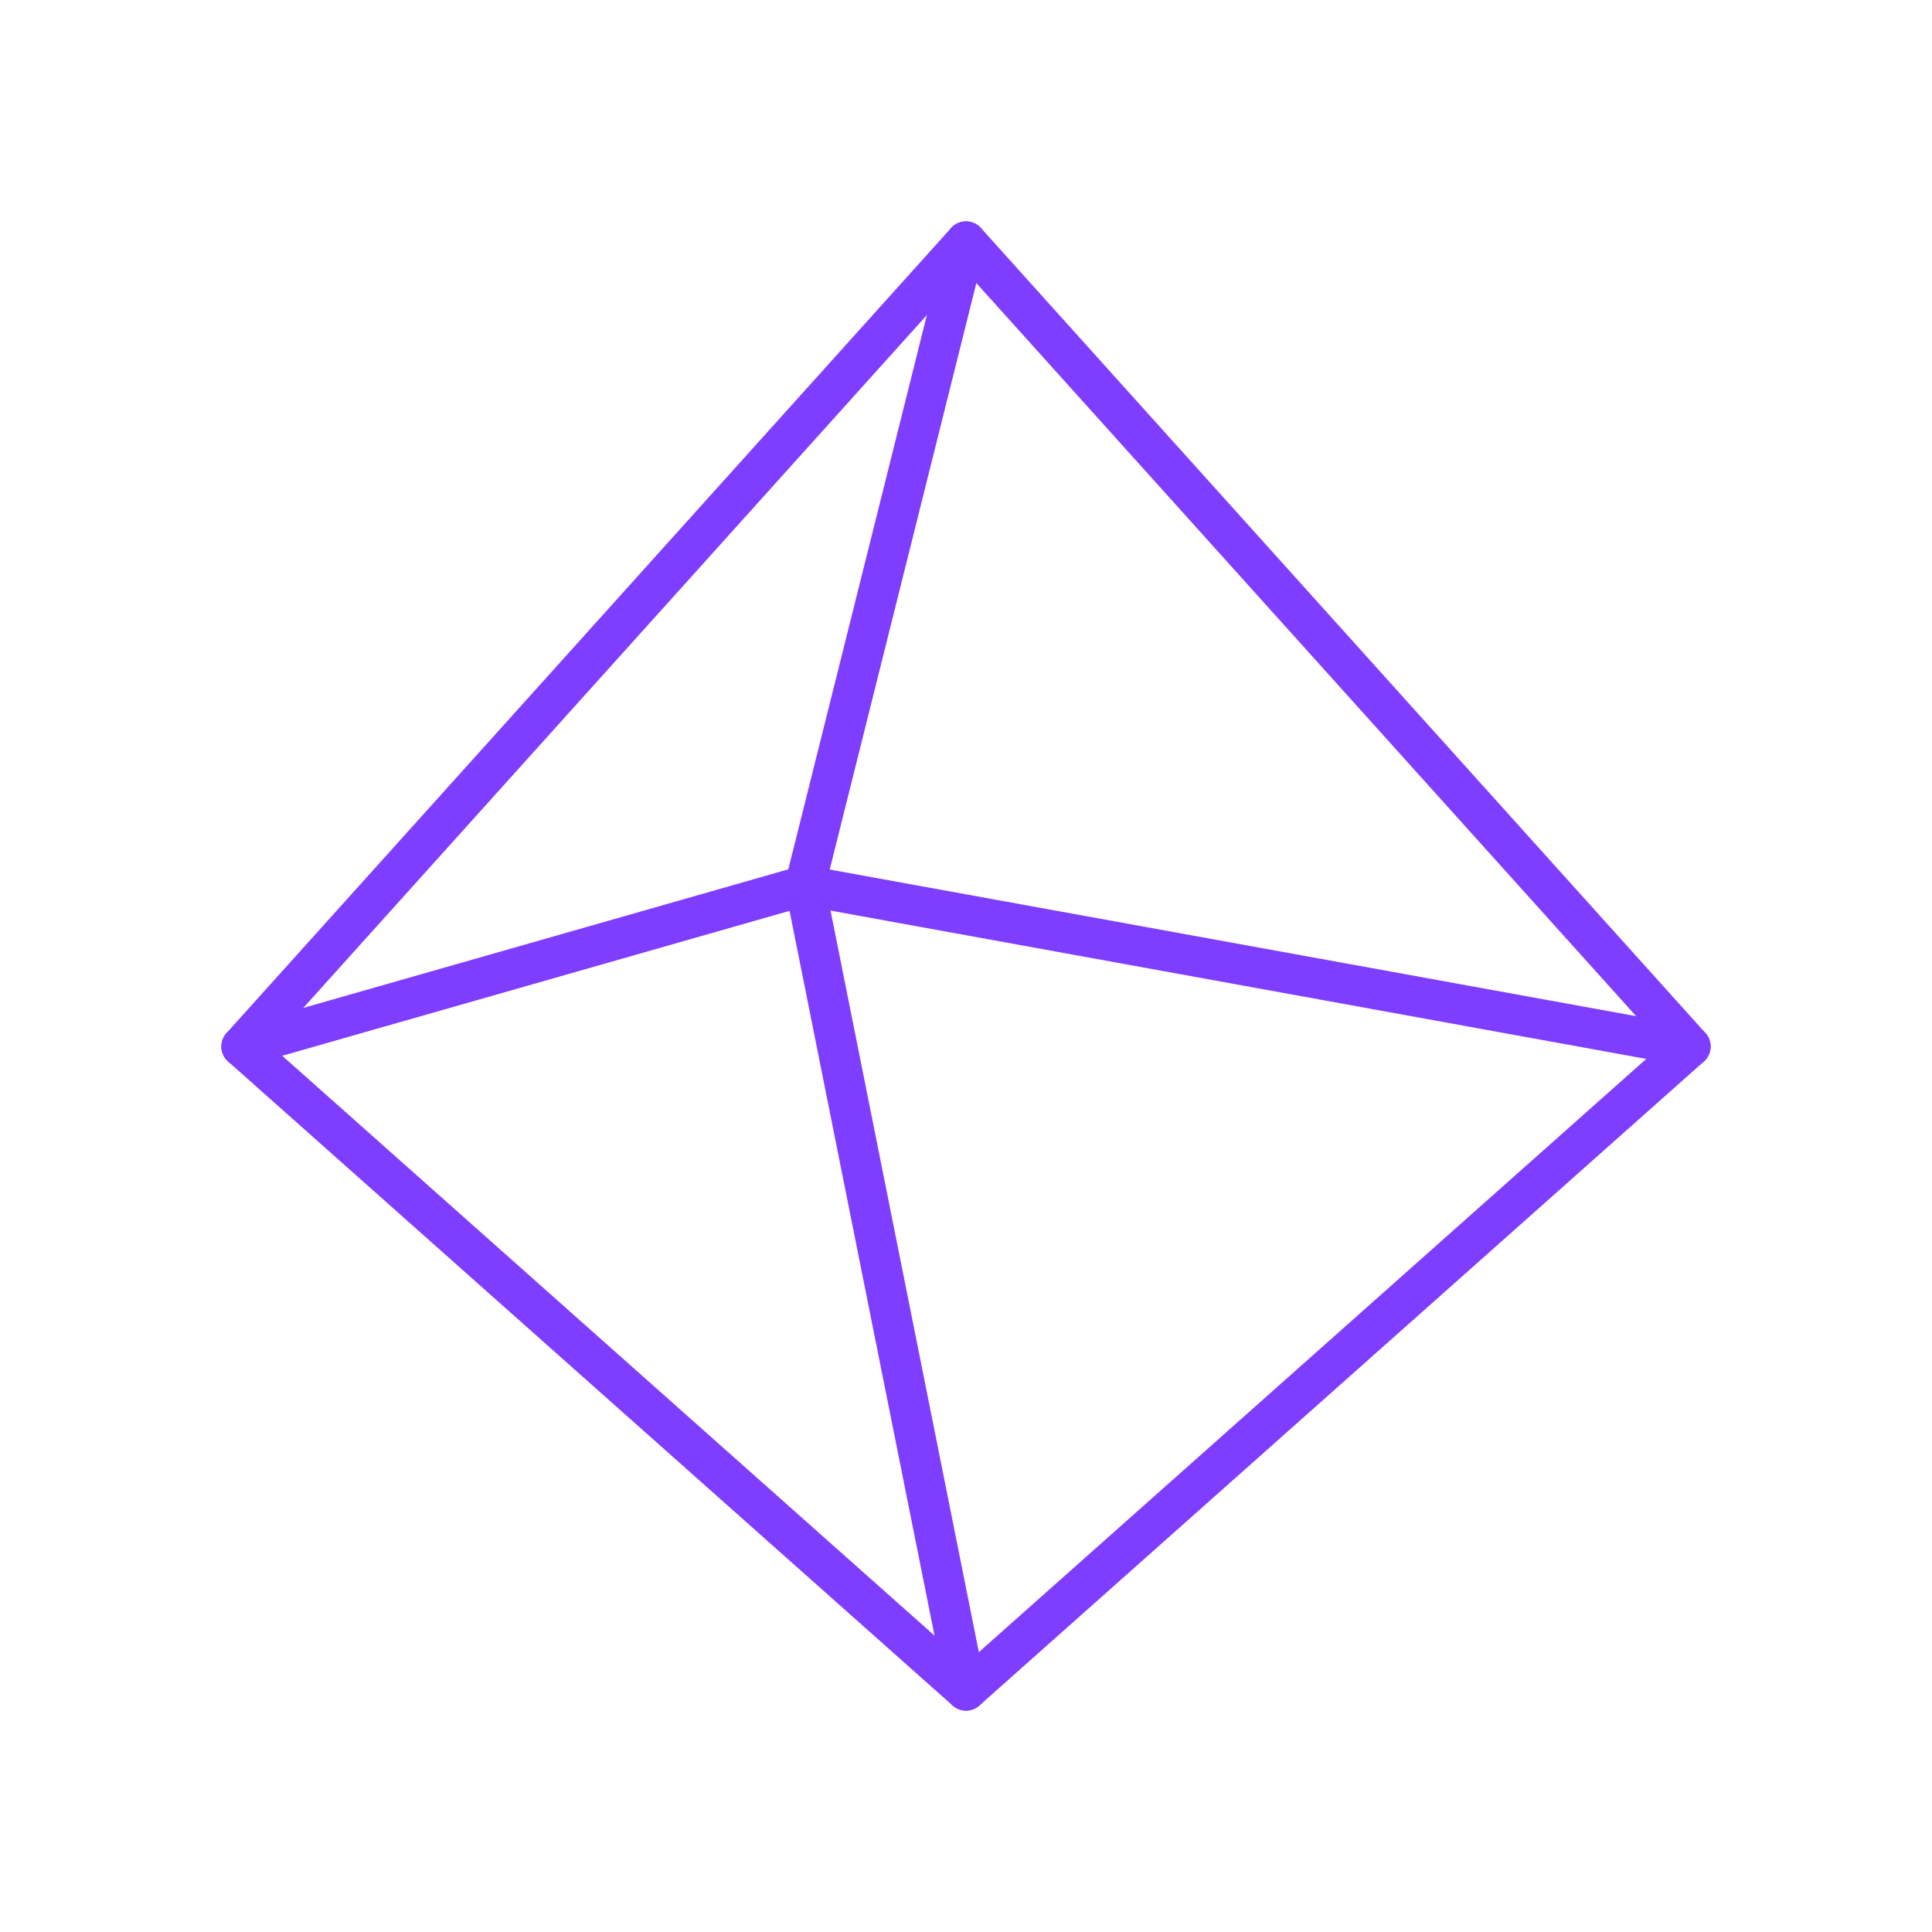
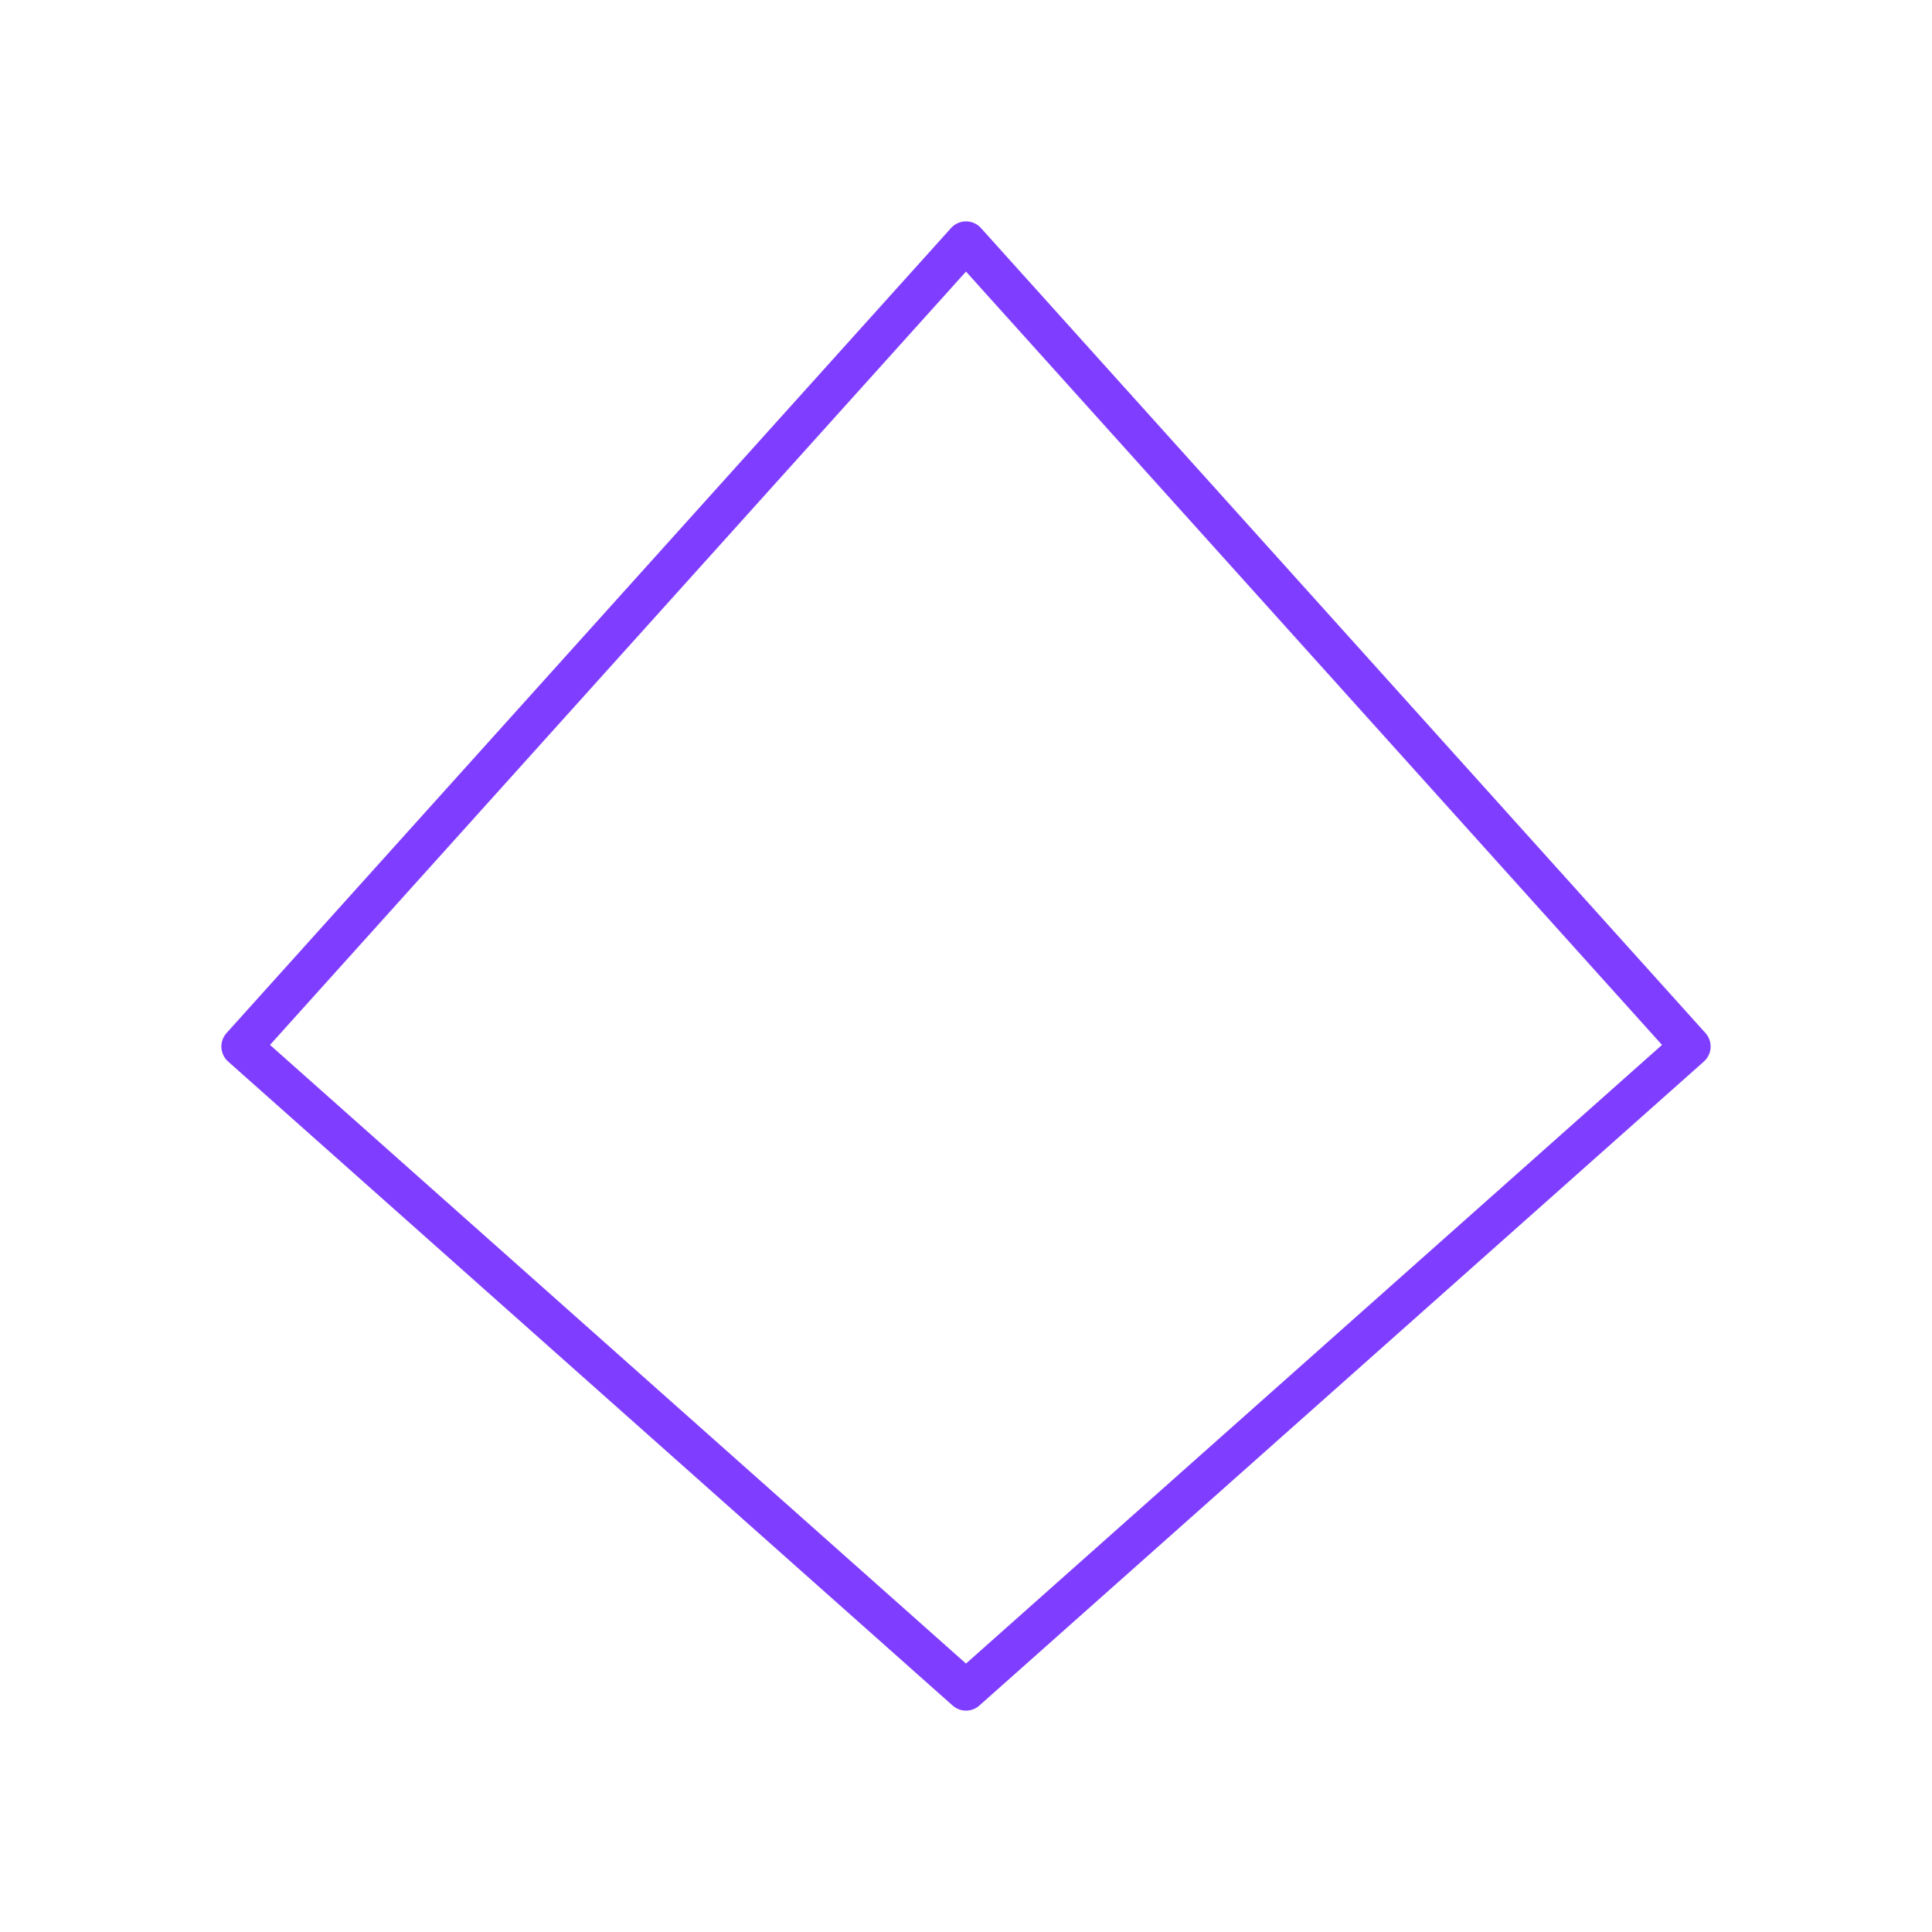
<svg xmlns="http://www.w3.org/2000/svg" width="48" height="48" viewBox="0 0 48 48" fill="none">
  <path d="M24 6L6 26L24 42L42 26L24 6Z" stroke="#7F3EFF" stroke-linecap="round" stroke-linejoin="round" />
-   <path d="M24 6L20 22L24 42" stroke="#7F3EFF" stroke-linecap="round" stroke-linejoin="round" />
-   <path d="M6 26L20 22L42 26" stroke="#7F3EFF" stroke-linecap="round" stroke-linejoin="round" />
</svg>